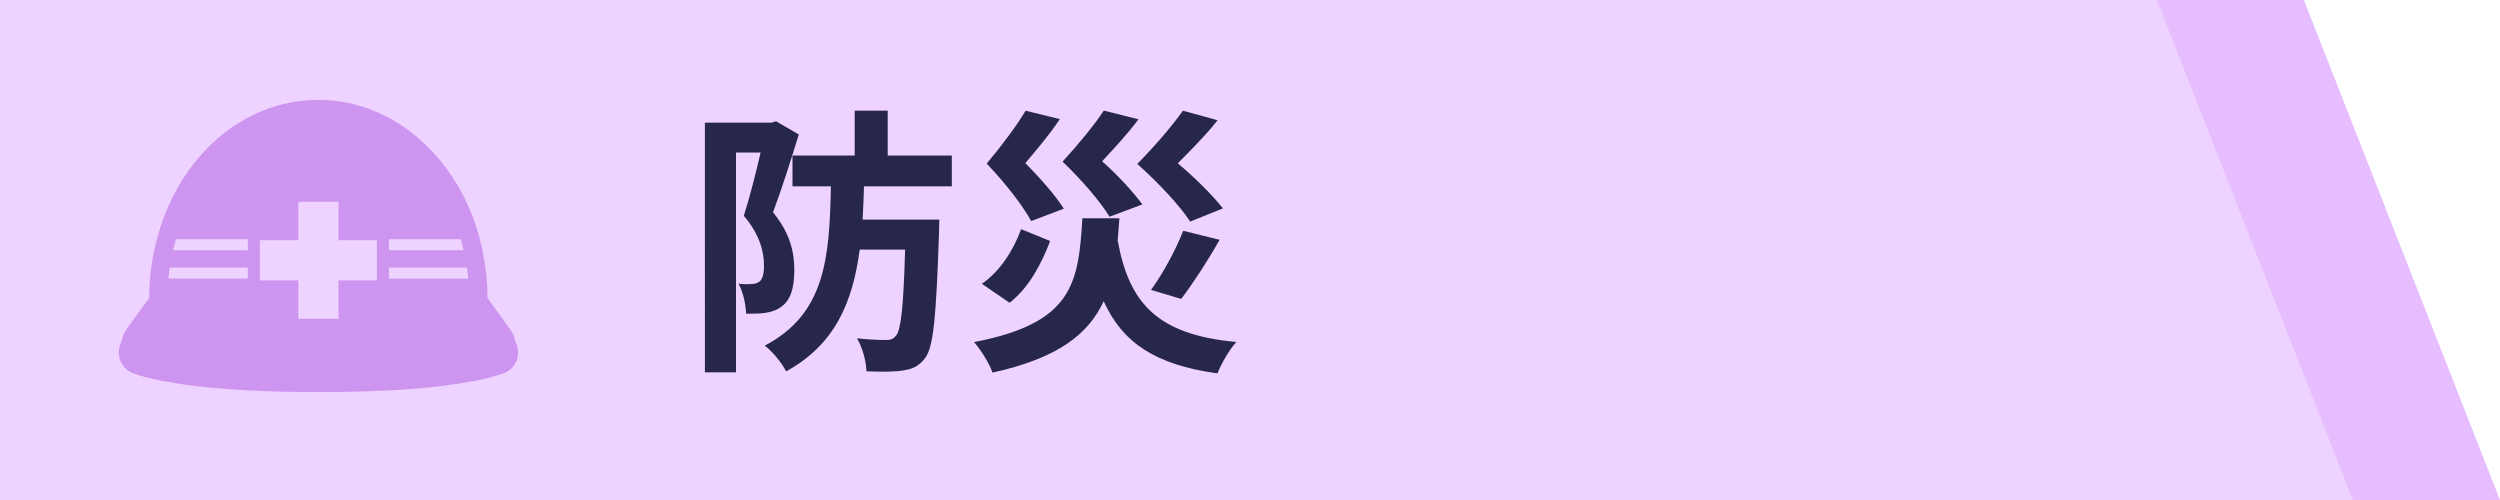
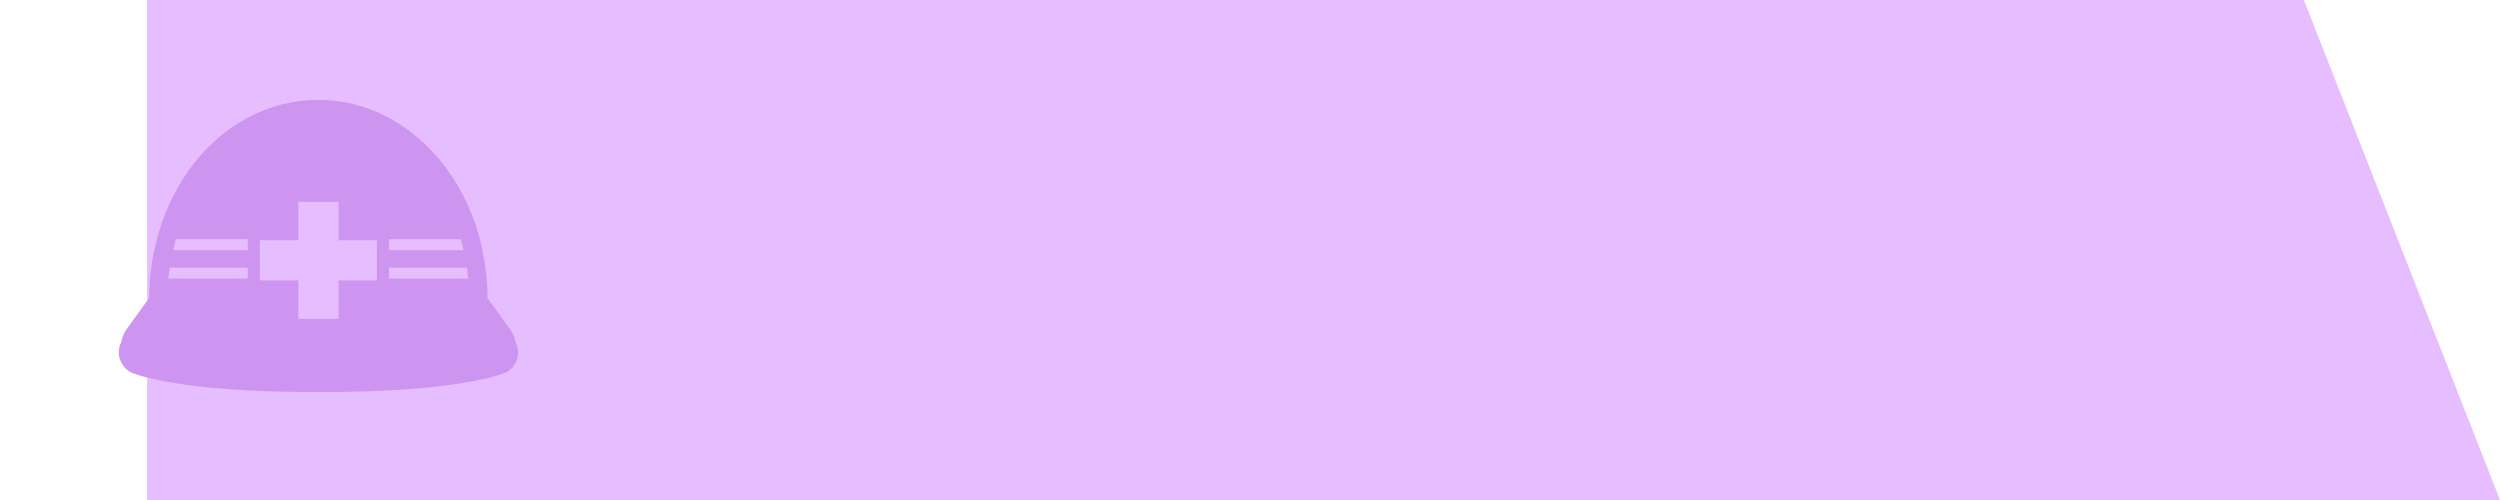
<svg xmlns="http://www.w3.org/2000/svg" id="_レイヤー_2" data-name="レイヤー 2" viewBox="0 0 250 50">
  <defs>
    <style>
      .cls-1 {
        fill: #e6bdff;
      }

      .cls-2 {
        fill: #eed2ff;
      }

      .cls-3 {
        fill: #ce95f0;
      }

      .cls-4 {
        fill: #27274b;
      }
    </style>
  </defs>
  <g id="_デザイン本体" data-name="デザイン本体">
    <g>
      <g>
        <polygon class="cls-1" points="250 50 14.71 50 14.71 0 230.39 0 250 50" />
-         <polygon class="cls-2" points="235.29 50 0 50 0 0 215.69 0 235.29 50" />
      </g>
      <g>
-         <path class="cls-4" d="m79.88,13.45c-.76,2.46-1.74,5.57-2.58,7.78,1.79,2.18,2.13,4.12,2.13,5.77,0,1.85-.39,3.02-1.29,3.67-.45.34-1.01.53-1.65.62-.53.08-1.2.08-1.88.08-.03-.87-.28-2.16-.76-3,.5.06.9.06,1.26.03.31,0,.56-.06.81-.22.34-.25.48-.81.48-1.62,0-1.32-.39-3.08-2.02-4.98.59-1.82,1.23-4.37,1.68-6.33h-2.46v21.98h-3.11V12.27h6.64l.48-.14,2.27,1.32Zm6.52,5.18c-.03,1.15-.08,2.27-.14,3.33h7.67s-.03.95-.03,1.37c-.28,8.18-.53,11.4-1.4,12.49-.62.81-1.26,1.09-2.21,1.23-.84.14-2.18.14-3.64.08-.03-.98-.39-2.35-.95-3.3,1.2.14,2.35.17,2.91.17.48,0,.73-.11.98-.42.5-.53.76-2.86.92-8.62h-4.54c-.7,5.26-2.46,9.49-7.36,12.18-.39-.81-1.34-1.96-2.13-2.58,6.02-3.16,6.47-8.68,6.61-15.93h-3.84v-3.08h6.22v-4.48h3.3v4.48h6.41v3.08h-8.79Z" />
-         <path class="cls-4" d="m111.94,21.82c-.06.78-.11,1.51-.17,2.24,1.15,6.3,3.98,9.41,11.87,10.14-.7.73-1.51,2.18-1.9,3.14-6.27-.87-9.52-3.11-11.37-7.22-1.54,3.33-4.62,5.71-11.12,7.14-.31-.92-1.18-2.3-1.85-3.05,9.91-1.9,10.44-5.88,10.84-12.38h3.7Zm-6.92,2.27c-.87,2.27-2.1,4.65-4.06,6.19l-2.77-1.9c1.82-1.26,3.16-3.36,3.92-5.46l2.91,1.18Zm-1.9-1.99c-.87-1.57-2.55-3.75-4.45-5.74,1.48-1.76,3.05-3.86,3.89-5.29l3.42.84c-1.09,1.65-2.32,3.05-3.44,4.4,1.48,1.51,3.05,3.28,3.84,4.56l-3.25,1.23Zm7.84-.42c-.92-1.51-2.72-3.61-4.7-5.52,1.57-1.71,3.22-3.72,4.12-5.1l3.47.87c-1.18,1.57-2.44,2.91-3.64,4.2,1.6,1.4,3.16,3.14,4.03,4.31l-3.28,1.23Zm8.06.48c-1.04-1.6-3.08-3.78-5.29-5.77,1.74-1.76,3.56-3.89,4.56-5.32l3.47.95c-1.26,1.6-2.69,3-3.98,4.31,1.74,1.46,3.5,3.22,4.51,4.51l-3.28,1.32Zm-3.92,6.83c1.18-1.6,2.49-4.03,3.22-5.91l3.64.9c-1.23,2.18-2.69,4.4-3.84,5.91l-3.02-.9Z" />
-       </g>
+         </g>
      <path class="cls-3" d="m51.53,34.18c-.07-.44-.24-.87-.51-1.24-.84-1.17-1.54-2.14-2.04-2.83-.08-.11-.16-.22-.23-.32,0-1.55-.16-3.07-.46-4.52-.04-.2-.08-.4-.12-.59-.03-.14-.06-.27-.1-.41,0-.02,0-.03-.01-.05-2.01-8.2-8.52-14.23-16.22-14.23s-14.06,5.88-16.15,13.94c0,.01,0,.03-.01.04-.49,1.84-.76,3.8-.76,5.82-.07.1-.15.2-.23.32-.5.69-1.21,1.66-2.04,2.83-.27.37-.44.8-.51,1.24-.32.6-.35,1.33-.07,1.96.03.06.07.11.1.17.03.06.06.11.1.16.03.05.06.11.09.16.32.4.75.68,1.24.79.49.18,1.61.53,3.73.86,0,0,.01,0,.02,0,2.66.47,7.17.93,14.5.93s11.84-.47,14.5-.93c0,0,.01,0,.02,0,2.11-.33,3.23-.68,3.72-.86.28-.07.55-.19.8-.36.32-.23.57-.55.73-.91.28-.63.25-1.36-.07-1.96Zm-5.19-9.23s.01.04.02.07h-7.47v-1.1h7.18c.1.34.19.68.27,1.03Zm-7.45,1.81h7.8c.05.33.08.66.12.99,0,.04,0,.07.01.11h-7.93v-1.1h0Zm-5.04-6.59v3.85h3.84v4.02h-3.84v3.84h-4.02s0-3.84,0-3.84h-3.85v-4.02h3.85v-3.84h4.01s.01,0,.01,0h0Zm-16.41,4.85h-.13c.08-.37.18-.74.29-1.1h7.18v1.1h-7.34Zm-.6,2.84c.04-.37.08-.74.13-1.1h7.81v1.1h-7.94Z" />
    </g>
  </g>
</svg>